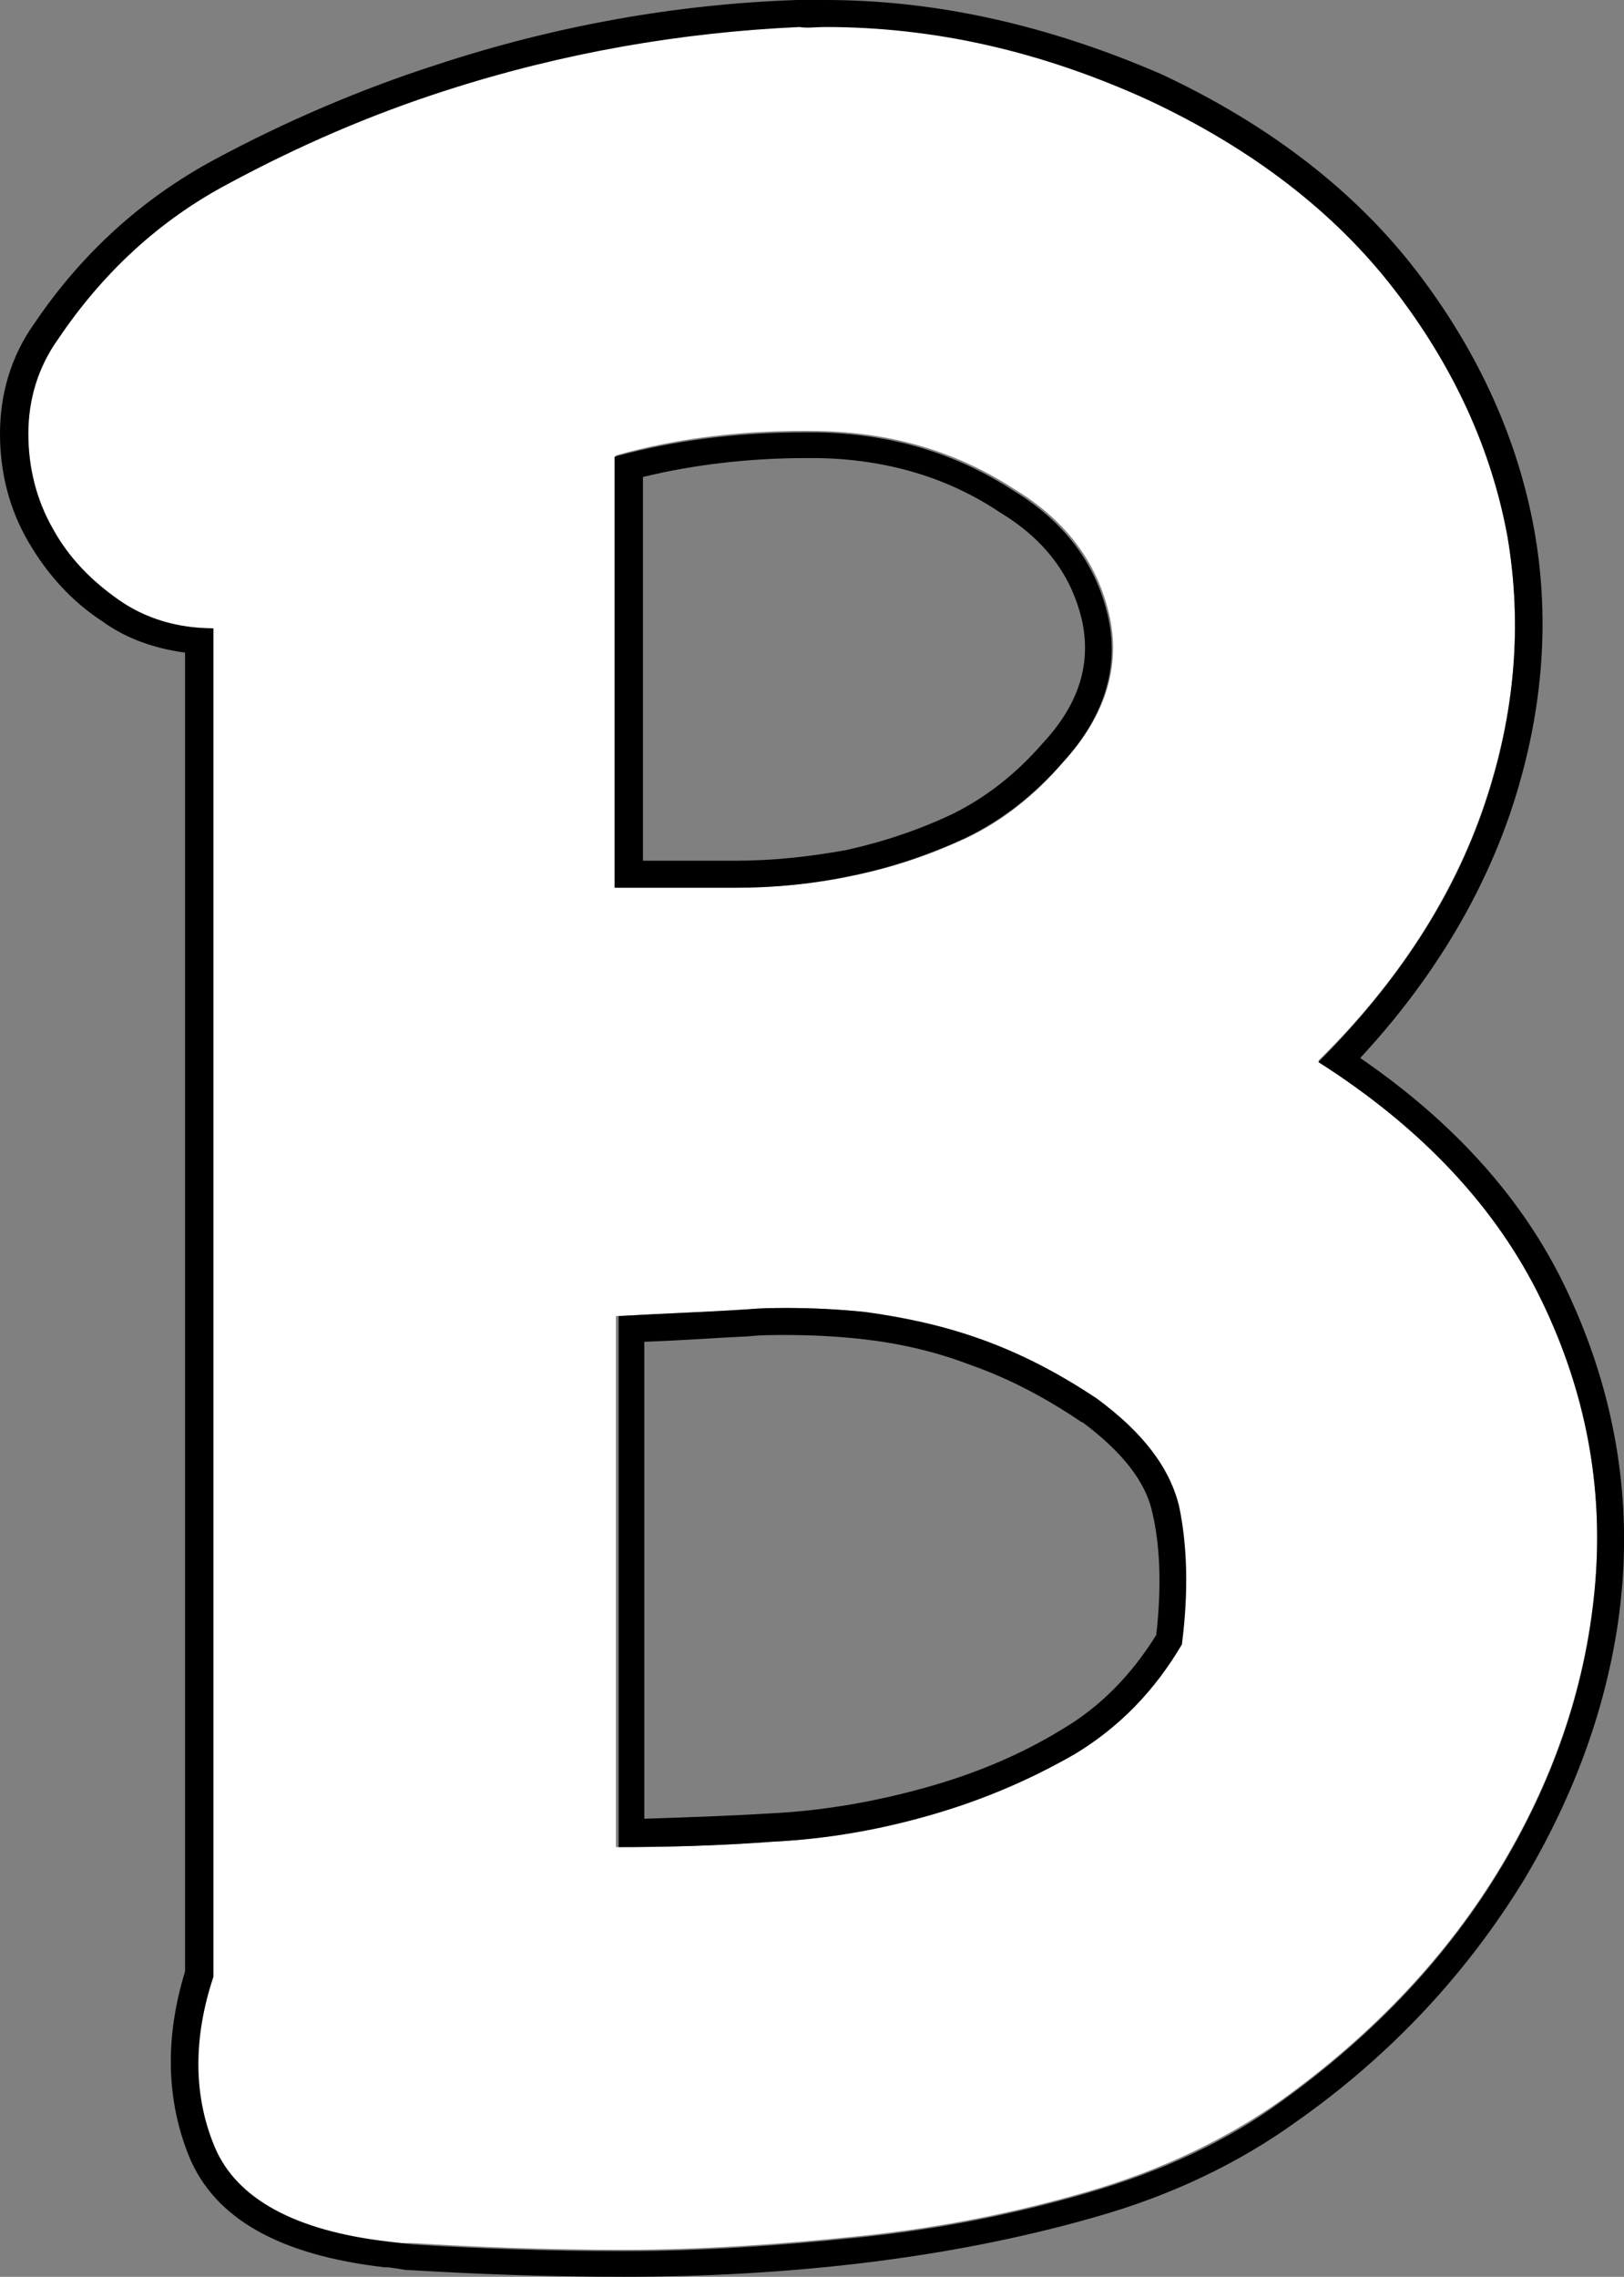
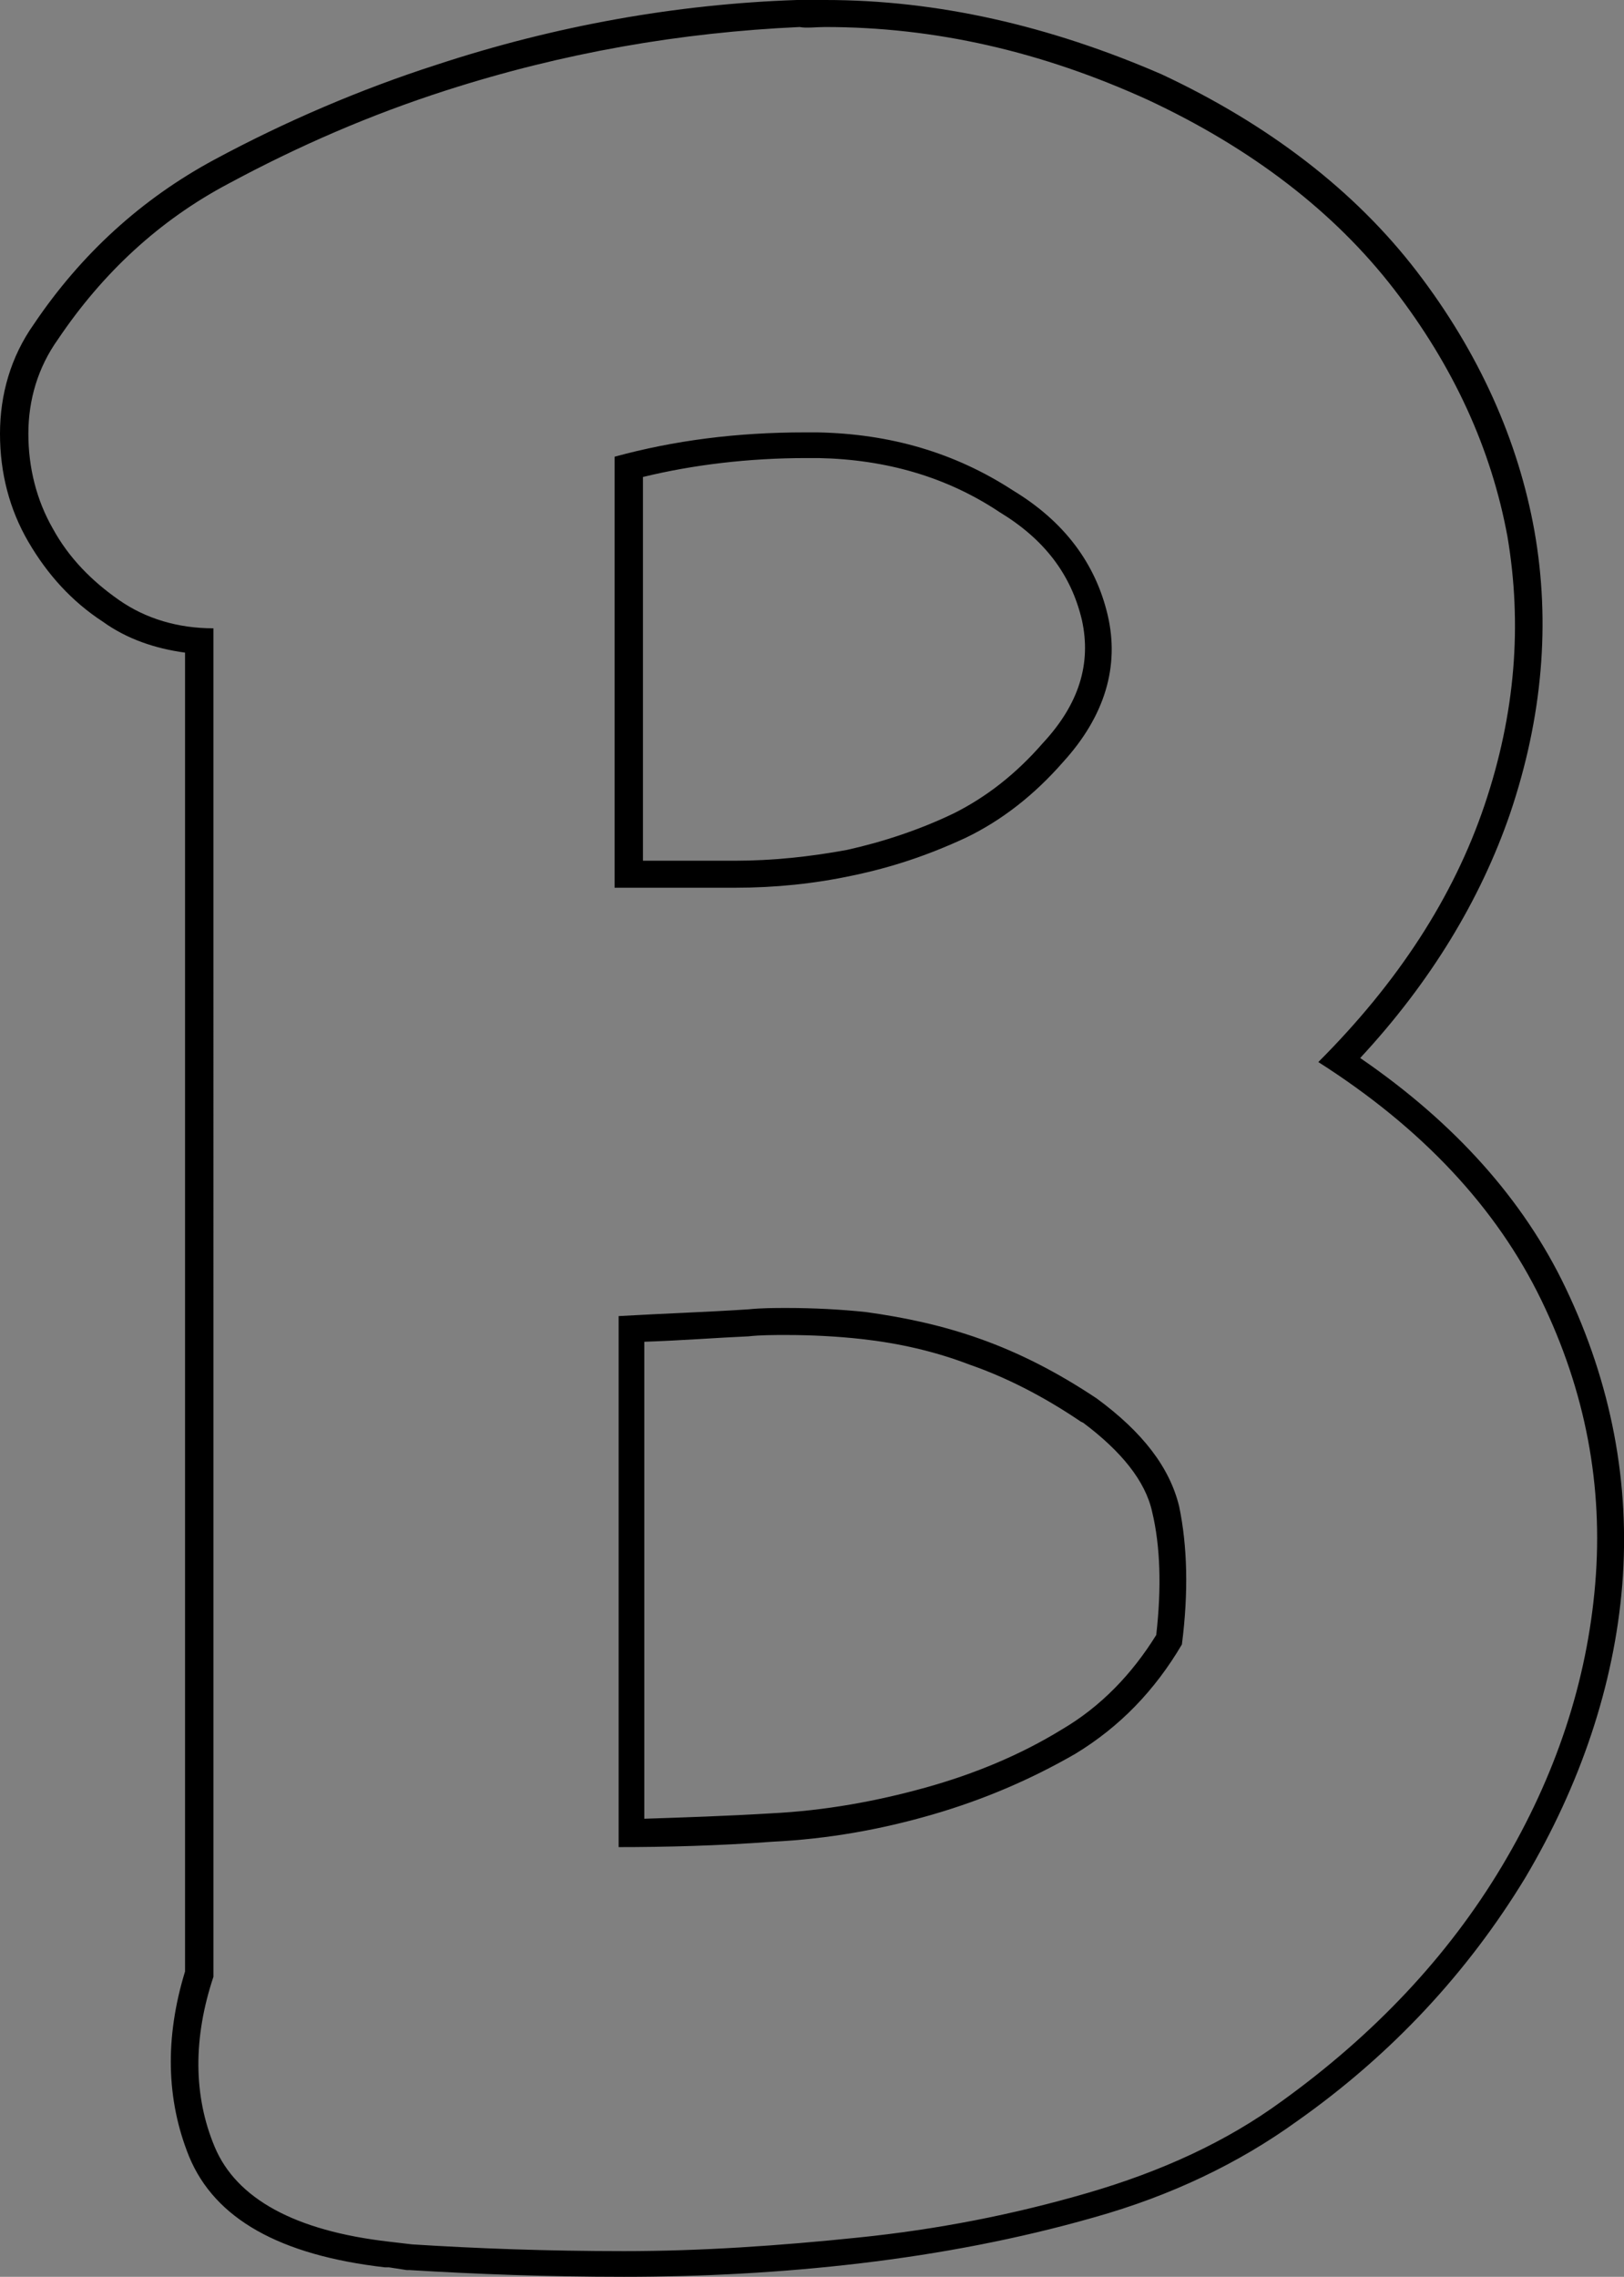
<svg xmlns="http://www.w3.org/2000/svg" id="_Слой_2" data-name="Слой 2" viewBox="0 0 120.23 168.5">
  <rect x="0" y="0" width="120.23" height="168.5" fill="#808080" stroke="none" />
  <defs>
    <style> .cls-1, .cls-2 { stroke-width: 0px; } .cls-2 { fill: #fff; } </style>
  </defs>
  <g id="_Слой_2-2" data-name=" Слой 2">
    <g>
-       <path class="cls-2" d="M28.7,166c-7-.8-11.3-3.2-12.9-7-1.6-3.9-1.6-8.1-.1-12.6V46.5c-2.6,0-5-.7-7-2.1-2-1.4-3.7-3.2-4.9-5.3-1.2-2.1-1.8-4.5-1.8-7s.7-4.9,2.2-7c3.3-4.9,7.5-8.8,12.6-11.6,5.2-2.8,10.5-5.1,16.1-6.9,8.7-2.8,17.4-4.3,26.2-4.7,8.8-.3,17.4,1.5,25.9,5.4,7.7,3.6,13.8,8.3,18.2,14,4.4,5.7,7.2,11.8,8.4,18.3,1.1,6.5.6,13.1-1.7,19.9-2.3,6.8-6.4,13.2-12.3,19,7.7,4.9,13.2,10.8,16.5,17.6,3.3,6.8,4.6,13.8,4,21s-2.9,14.2-6.9,20.9-9.5,12.5-16.3,17.4c-4.1,2.9-8.9,5.2-14.4,6.8s-11.1,2.7-17,3.3c-5.8.6-11.6,1-17.3,1s-11-.2-15.7-.5h-1.8ZM45.7,65.7h8.8c3,0,5.9-.3,8.7-.9,2.9-.6,5.6-1.5,8.4-2.8,2.7-1.3,5.1-3.2,7.2-5.7,3.1-3.4,4.2-7.1,3.3-10.9-.9-3.8-3.2-6.9-7-9.2-4.3-2.8-9.1-4.2-14.5-4.3s-10.4.5-15,1.8l.1,32h0ZM81,103.5c-3-2-5.8-3.4-8.6-4.4-2.8-1-5.6-1.6-8.5-2-2.9-.3-5.8-.4-8.7-.2-3,.2-6.1.3-9.6.5v39.3c3.6,0,7.5-.1,11.5-.4,4.1-.2,8-.9,11.8-2s7.3-2.6,10.6-4.6,5.9-4.7,7.9-8.1c.5-3.9.4-7.3-.2-10.2-.7-2.8-2.7-5.4-6.2-7.9h0Z" />
      <path class="cls-1" d="M61.1,2c8.1,0,16,1.8,23.9,5.4,7.7,3.6,13.8,8.3,18.2,14,4.4,5.7,7.2,11.8,8.4,18.3,1.1,6.5.6,13.1-1.7,19.9-2.3,6.8-6.4,13.1-12.3,19,7.7,4.9,13.2,10.8,16.5,17.6s4.6,13.8,4,21c-.6,7.2-2.9,14.2-6.9,20.9s-9.5,12.5-16.3,17.4c-4.1,3-8.9,5.2-14.4,6.8s-11.1,2.7-17,3.3c-5.8.6-11.6,1-17.3,1s-11-.2-15.7-.5l-1.7-.2h0c-7-.8-11.3-3.2-12.9-7s-1.6-8.1-.1-12.6V46.5c-2.6,0-5-.7-7-2.1-2-1.4-3.7-3.1-4.9-5.3-1.2-2.1-1.8-4.5-1.8-7s.7-4.9,2.2-7c3.3-4.9,7.5-8.8,12.6-11.5,5.2-2.8,10.5-5.1,16.1-6.9,8.7-2.8,17.4-4.3,26.2-4.7.5.1,1.2,0,1.9,0M45.6,65.7h8.8c3,0,5.9-.3,8.7-.9,2.9-.6,5.6-1.5,8.4-2.8,2.7-1.3,5.1-3.2,7.2-5.6,3.1-3.4,4.2-7.1,3.3-10.9-.9-3.8-3.2-6.9-7-9.2-4.3-2.8-9.1-4.2-14.5-4.3h-.9c-5.1,0-9.7.6-14.1,1.8v31.9M45.7,136.7c3.6,0,7.5-.1,11.5-.4,4.1-.2,8-.9,11.8-2s7.3-2.6,10.6-4.5c3.3-2,5.9-4.7,7.9-8.1.5-3.9.4-7.3-.2-10.2-.7-2.9-2.7-5.5-6.1-8h0c-3-2-5.8-3.4-8.6-4.4-2.8-1-5.6-1.6-8.5-2-1.9-.2-3.9-.3-5.8-.3-1,0-1.9,0-2.9.1-3,.2-6.1.3-9.6.5v39.3M61.1,0h-2.1c-8.9.3-17.9,1.9-26.7,4.8-5.6,1.8-11.2,4.2-16.4,7-5.4,2.9-9.9,7-13.4,12.2-1.7,2.4-2.5,5.2-2.5,8.1s.7,5.6,2.1,8,3.2,4.4,5.5,5.9c1.8,1.3,3.9,2,6.1,2.3v97.6c-1.5,4.9-1.4,9.5.3,13.7,1.9,4.6,6.7,7.3,14.5,8.2h.3l1.3.2h.2c4.9.3,10.2.5,15.9.5s11.6-.3,17.5-1,11.7-1.8,17.3-3.4c5.7-1.6,10.7-4,15-7.1,7.1-5,12.7-11.1,16.9-18,4.1-6.9,6.6-14.3,7.2-21.7.6-7.5-.8-14.9-4.2-22-3.1-6.5-8.2-12.2-15.2-17,5.2-5.6,8.9-11.7,11.1-18.1,2.4-7.1,3-14.1,1.8-20.9-1.2-6.7-4.1-13.2-8.7-19.2s-11-10.9-18.9-14.6C77.7,1.9,69.4,0,61.1,0h0ZM47.6,35.3c3.7-.9,7.8-1.4,12.1-1.4h.9c5,.1,9.5,1.4,13.4,4h0c3.3,2,5.3,4.6,6.1,8,.7,3.2-.2,6.2-2.9,9.1-2,2.3-4.2,4-6.6,5.2-2.5,1.2-5.2,2.1-7.9,2.7-2.7.5-5.5.8-8.3.8h-6.8v-28.4h0ZM47.7,99.3c2.9-.1,5.4-.3,7.7-.4.9-.1,1.9-.1,2.8-.1,1.9,0,3.8.1,5.6.3,2.7.3,5.4.9,8,1.9,2.6.9,5.4,2.3,8.2,4.2l.2.1c2.8,2.1,4.6,4.3,5.1,6.6.6,2.5.7,5.6.3,9.1-1.8,2.9-4.1,5.3-7,7-3.1,1.9-6.5,3.3-10.1,4.3s-7.4,1.7-11.4,1.9c-3.3.2-6.4.3-9.4.4v-35.3h0Z" />
    </g>
  </g>
</svg>